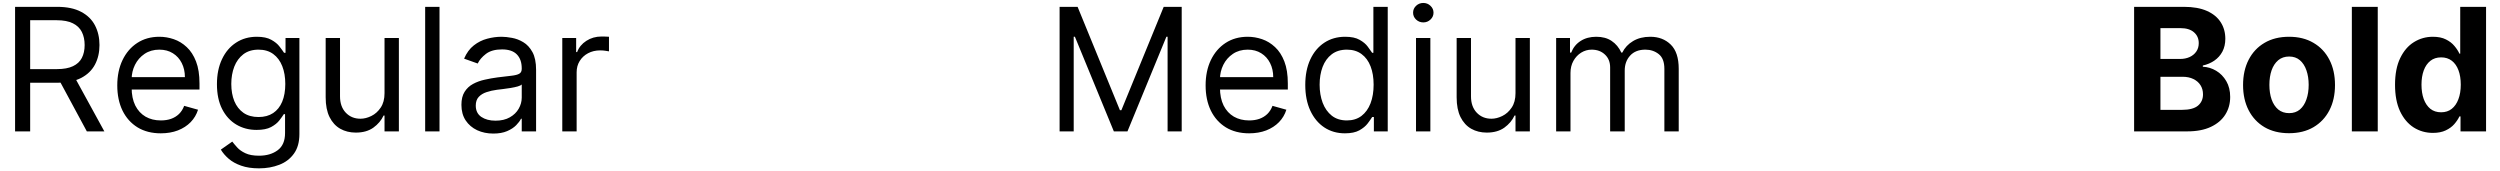
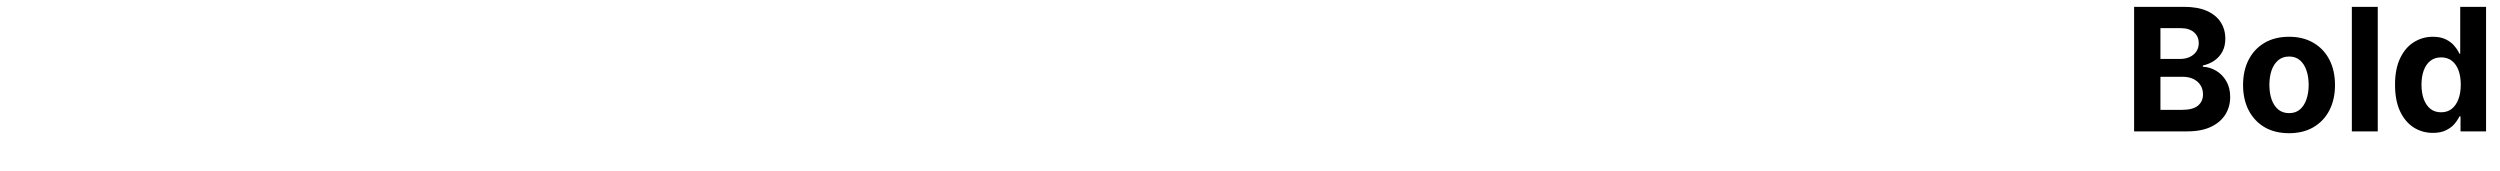
<svg xmlns="http://www.w3.org/2000/svg" width="292" height="20" viewBox="0 0 292 20" fill="none">
-   <path d="M1.761 15.345V0.799H6.676C7.812 0.799 8.745 0.993 9.474 1.382C10.204 1.765 10.743 2.293 11.094 2.965C11.444 3.638 11.619 4.402 11.619 5.26C11.619 6.117 11.444 6.876 11.094 7.539C10.743 8.202 10.206 8.723 9.482 9.102C8.757 9.476 7.831 9.663 6.705 9.663H2.727V8.072H6.648C7.424 8.072 8.049 7.958 8.523 7.731C9.001 7.504 9.347 7.182 9.56 6.765C9.777 6.344 9.886 5.842 9.886 5.26C9.886 4.677 9.777 4.168 9.56 3.733C9.342 3.297 8.994 2.961 8.516 2.724C8.037 2.483 7.405 2.362 6.619 2.362H3.523V15.345H1.761ZM8.608 8.811L12.188 15.345H10.142L6.619 8.811H8.608ZM18.784 15.572C17.733 15.572 16.826 15.34 16.064 14.876C15.306 14.407 14.721 13.754 14.309 12.916C13.902 12.073 13.698 11.093 13.698 9.975C13.698 8.858 13.902 7.873 14.309 7.021C14.721 6.164 15.294 5.496 16.028 5.018C16.767 4.535 17.628 4.294 18.613 4.294C19.181 4.294 19.742 4.388 20.297 4.578C20.851 4.767 21.355 5.075 21.809 5.501C22.264 5.922 22.626 6.481 22.896 7.177C23.166 7.873 23.301 8.73 23.301 9.748V10.458H14.892V9.009H21.596C21.596 8.394 21.473 7.845 21.227 7.362C20.985 6.879 20.64 6.498 20.19 6.218C19.745 5.939 19.219 5.799 18.613 5.799C17.946 5.799 17.368 5.965 16.88 6.296C16.397 6.623 16.026 7.049 15.765 7.575C15.505 8.1 15.375 8.664 15.375 9.265V10.231C15.375 11.055 15.517 11.753 15.801 12.326C16.09 12.894 16.49 13.328 17.001 13.626C17.512 13.919 18.107 14.066 18.784 14.066C19.224 14.066 19.622 14.005 19.977 13.882C20.337 13.754 20.647 13.564 20.907 13.313C21.168 13.058 21.369 12.741 21.511 12.362L23.13 12.816C22.96 13.366 22.673 13.848 22.271 14.265C21.869 14.677 21.371 14.999 20.779 15.231C20.188 15.458 19.522 15.572 18.784 15.572ZM30.254 19.663C29.444 19.663 28.748 19.559 28.166 19.35C27.584 19.147 27.098 18.877 26.71 18.541C26.326 18.209 26.021 17.854 25.794 17.475L27.129 16.538C27.28 16.737 27.472 16.964 27.704 17.22C27.936 17.48 28.253 17.705 28.656 17.894C29.063 18.089 29.596 18.186 30.254 18.186C31.135 18.186 31.861 17.973 32.434 17.546C33.007 17.12 33.294 16.453 33.294 15.544V13.328H33.152C33.029 13.527 32.853 13.773 32.626 14.066C32.404 14.355 32.082 14.613 31.66 14.841C31.244 15.063 30.68 15.174 29.97 15.174C29.089 15.174 28.298 14.966 27.598 14.549C26.902 14.133 26.35 13.527 25.943 12.731C25.54 11.936 25.339 10.97 25.339 9.833C25.339 8.716 25.536 7.743 25.929 6.914C26.322 6.081 26.869 5.437 27.569 4.983C28.27 4.523 29.08 4.294 29.998 4.294C30.709 4.294 31.272 4.412 31.689 4.649C32.11 4.881 32.432 5.146 32.654 5.444C32.882 5.738 33.057 5.979 33.18 6.169H33.35V4.436H34.97V15.657C34.97 16.595 34.757 17.357 34.331 17.944C33.909 18.536 33.341 18.969 32.626 19.244C31.916 19.523 31.125 19.663 30.254 19.663ZM30.197 13.669C30.869 13.669 31.438 13.515 31.902 13.207C32.366 12.899 32.718 12.457 32.96 11.879C33.201 11.301 33.322 10.61 33.322 9.805C33.322 9.019 33.204 8.325 32.967 7.724C32.73 7.123 32.38 6.652 31.916 6.311C31.452 5.97 30.879 5.799 30.197 5.799C29.487 5.799 28.895 5.979 28.422 6.339C27.953 6.699 27.6 7.182 27.363 7.788C27.131 8.394 27.015 9.066 27.015 9.805C27.015 10.562 27.134 11.232 27.37 11.815C27.612 12.393 27.967 12.847 28.436 13.178C28.909 13.505 29.496 13.669 30.197 13.669ZM44.913 10.884V4.436H46.589V15.345H44.913V13.498H44.799C44.544 14.052 44.146 14.523 43.606 14.912C43.066 15.295 42.385 15.487 41.561 15.487C40.879 15.487 40.273 15.338 39.742 15.039C39.212 14.736 38.796 14.282 38.492 13.676C38.19 13.065 38.038 12.296 38.038 11.367V4.436H39.714V11.254C39.714 12.049 39.937 12.684 40.382 13.157C40.832 13.631 41.404 13.867 42.1 13.867C42.517 13.867 42.941 13.761 43.372 13.548C43.807 13.335 44.172 13.008 44.466 12.568C44.764 12.127 44.913 11.566 44.913 10.884ZM51.335 0.799V15.345H49.659V0.799H51.335ZM57.615 15.6C56.924 15.6 56.297 15.47 55.733 15.21C55.17 14.945 54.722 14.563 54.391 14.066C54.059 13.564 53.894 12.958 53.894 12.248C53.894 11.623 54.017 11.117 54.263 10.728C54.509 10.335 54.838 10.027 55.25 9.805C55.662 9.582 56.117 9.417 56.614 9.308C57.116 9.194 57.62 9.104 58.127 9.038C58.79 8.953 59.327 8.889 59.739 8.846C60.156 8.799 60.459 8.721 60.648 8.612C60.842 8.503 60.939 8.313 60.939 8.044V7.987C60.939 7.286 60.748 6.742 60.364 6.353C59.985 5.965 59.41 5.771 58.638 5.771C57.838 5.771 57.211 5.946 56.756 6.296C56.301 6.647 55.982 7.021 55.797 7.419L54.206 6.85C54.49 6.188 54.869 5.671 55.343 5.302C55.821 4.928 56.342 4.668 56.905 4.521C57.473 4.369 58.032 4.294 58.581 4.294C58.932 4.294 59.334 4.336 59.789 4.421C60.248 4.502 60.691 4.67 61.117 4.926C61.548 5.181 61.905 5.567 62.189 6.083C62.473 6.599 62.615 7.291 62.615 8.157V15.345H60.939V13.867H60.854C60.74 14.104 60.551 14.357 60.286 14.627C60.021 14.897 59.668 15.127 59.228 15.316C58.787 15.506 58.25 15.6 57.615 15.6ZM57.871 14.095C58.534 14.095 59.093 13.964 59.547 13.704C60.007 13.444 60.352 13.107 60.584 12.696C60.821 12.284 60.939 11.85 60.939 11.396V9.862C60.868 9.947 60.712 10.025 60.471 10.096C60.234 10.162 59.959 10.222 59.647 10.274C59.339 10.321 59.038 10.364 58.745 10.402C58.456 10.435 58.221 10.463 58.041 10.487C57.606 10.544 57.199 10.636 56.82 10.764C56.446 10.887 56.143 11.074 55.911 11.325C55.684 11.571 55.57 11.907 55.57 12.333C55.57 12.916 55.785 13.356 56.216 13.654C56.652 13.948 57.203 14.095 57.871 14.095ZM65.675 15.345V4.436H67.294V6.083H67.408C67.606 5.544 67.966 5.106 68.487 4.769C69.008 4.433 69.595 4.265 70.249 4.265C70.372 4.265 70.526 4.268 70.71 4.272C70.895 4.277 71.035 4.284 71.129 4.294V5.998C71.072 5.984 70.942 5.963 70.739 5.934C70.54 5.901 70.329 5.885 70.106 5.885C69.576 5.885 69.103 5.996 68.686 6.218C68.274 6.436 67.947 6.739 67.706 7.127C67.469 7.511 67.351 7.949 67.351 8.441V15.345H65.675Z" fill="black" />
-   <path d="M123.761 0.799H125.864L130.807 12.873H130.977L135.92 0.799H138.023V15.345H136.375V4.294H136.233L131.688 15.345H130.097L125.551 4.294H125.409V15.345H123.761V0.799ZM145.901 15.572C144.85 15.572 143.943 15.34 143.181 14.876C142.423 14.407 141.838 13.754 141.426 12.916C141.019 12.073 140.816 11.093 140.816 9.975C140.816 8.858 141.019 7.873 141.426 7.021C141.838 6.164 142.411 5.496 143.145 5.018C143.884 4.535 144.746 4.294 145.73 4.294C146.299 4.294 146.86 4.388 147.414 4.578C147.968 4.767 148.472 5.075 148.926 5.501C149.381 5.922 149.743 6.481 150.013 7.177C150.283 7.873 150.418 8.73 150.418 9.748V10.458H142.009V9.009H148.713C148.713 8.394 148.59 7.845 148.344 7.362C148.103 6.879 147.757 6.498 147.307 6.218C146.862 5.939 146.337 5.799 145.73 5.799C145.063 5.799 144.485 5.965 143.998 6.296C143.515 6.623 143.143 7.049 142.882 7.575C142.622 8.1 142.492 8.664 142.492 9.265V10.231C142.492 11.055 142.634 11.753 142.918 12.326C143.207 12.894 143.607 13.328 144.118 13.626C144.63 13.919 145.224 14.066 145.901 14.066C146.341 14.066 146.739 14.005 147.094 13.882C147.454 13.754 147.764 13.564 148.025 13.313C148.285 13.058 148.486 12.741 148.628 12.362L150.248 12.816C150.077 13.366 149.791 13.848 149.388 14.265C148.986 14.677 148.489 14.999 147.897 15.231C147.305 15.458 146.64 15.572 145.901 15.572ZM157.087 15.572C156.178 15.572 155.375 15.342 154.679 14.883C153.983 14.419 153.439 13.766 153.046 12.923C152.653 12.075 152.456 11.074 152.456 9.919C152.456 8.773 152.653 7.778 153.046 6.936C153.439 6.093 153.986 5.442 154.686 4.983C155.387 4.523 156.197 4.294 157.115 4.294C157.826 4.294 158.387 4.412 158.799 4.649C159.215 4.881 159.533 5.146 159.75 5.444C159.973 5.738 160.146 5.979 160.269 6.169H160.411V0.799H162.087V15.345H160.468V13.669H160.269C160.146 13.867 159.971 14.118 159.743 14.421C159.516 14.72 159.192 14.987 158.77 15.224C158.349 15.456 157.788 15.572 157.087 15.572ZM157.314 14.066C157.987 14.066 158.555 13.891 159.019 13.541C159.483 13.186 159.836 12.696 160.077 12.071C160.319 11.441 160.439 10.714 160.439 9.89C160.439 9.076 160.321 8.363 160.084 7.752C159.847 7.137 159.497 6.659 159.033 6.318C158.569 5.972 157.996 5.799 157.314 5.799C156.604 5.799 156.012 5.982 155.539 6.346C155.07 6.706 154.717 7.196 154.48 7.816C154.248 8.432 154.132 9.123 154.132 9.89C154.132 10.667 154.251 11.372 154.488 12.007C154.729 12.636 155.084 13.138 155.553 13.512C156.026 13.882 156.614 14.066 157.314 14.066ZM165.39 15.345V4.436H167.066V15.345H165.39ZM166.242 2.617C165.915 2.617 165.633 2.506 165.397 2.284C165.165 2.061 165.049 1.794 165.049 1.481C165.049 1.169 165.165 0.901 165.397 0.679C165.633 0.456 165.915 0.345 166.242 0.345C166.569 0.345 166.848 0.456 167.08 0.679C167.317 0.901 167.435 1.169 167.435 1.481C167.435 1.794 167.317 2.061 167.08 2.284C166.848 2.506 166.569 2.617 166.242 2.617ZM177.011 10.884V4.436H178.687V15.345H177.011V13.498H176.897C176.641 14.052 176.244 14.523 175.704 14.912C175.164 15.295 174.482 15.487 173.658 15.487C172.977 15.487 172.371 15.338 171.84 15.039C171.31 14.736 170.893 14.282 170.59 13.676C170.287 13.065 170.136 12.296 170.136 11.367V4.436H171.812V11.254C171.812 12.049 172.034 12.684 172.479 13.157C172.929 13.631 173.502 13.867 174.198 13.867C174.615 13.867 175.039 13.761 175.469 13.548C175.905 13.335 176.27 13.008 176.563 12.568C176.862 12.127 177.011 11.566 177.011 10.884ZM181.757 15.345V4.436H183.376V6.14H183.518C183.745 5.558 184.112 5.106 184.619 4.784C185.126 4.457 185.734 4.294 186.444 4.294C187.164 4.294 187.763 4.457 188.241 4.784C188.724 5.106 189.1 5.558 189.37 6.14H189.484C189.763 5.577 190.182 5.129 190.741 4.798C191.3 4.462 191.97 4.294 192.751 4.294C193.726 4.294 194.524 4.599 195.145 5.21C195.765 5.816 196.075 6.76 196.075 8.044V15.345H194.399V8.044C194.399 7.239 194.179 6.663 193.738 6.318C193.298 5.972 192.779 5.799 192.183 5.799C191.416 5.799 190.822 6.031 190.4 6.495C189.979 6.955 189.768 7.537 189.768 8.242V15.345H188.064V7.873C188.064 7.253 187.862 6.753 187.46 6.375C187.057 5.991 186.539 5.799 185.904 5.799C185.469 5.799 185.062 5.915 184.683 6.147C184.309 6.379 184.006 6.701 183.774 7.113C183.547 7.52 183.433 7.992 183.433 8.527V15.345H181.757Z" fill="black" />
  <path d="M249.264 15.345V0.799H255.088C256.158 0.799 257.051 0.958 257.766 1.275C258.481 1.592 259.018 2.033 259.378 2.596C259.738 3.155 259.918 3.799 259.918 4.528C259.918 5.096 259.804 5.596 259.577 6.027C259.349 6.453 259.037 6.803 258.639 7.078C258.246 7.348 257.796 7.539 257.29 7.653V7.795C257.844 7.819 258.362 7.975 258.845 8.264C259.333 8.553 259.728 8.957 260.031 9.478C260.334 9.994 260.486 10.61 260.486 11.325C260.486 12.097 260.294 12.786 259.911 13.392C259.532 13.993 258.971 14.469 258.227 14.819C257.484 15.169 256.568 15.345 255.479 15.345H249.264ZM252.339 12.831H254.847C255.704 12.831 256.329 12.667 256.722 12.341C257.115 12.009 257.311 11.569 257.311 11.019C257.311 10.617 257.214 10.262 257.02 9.954C256.826 9.646 256.549 9.405 256.189 9.23C255.834 9.054 255.41 8.967 254.918 8.967H252.339V12.831ZM252.339 6.886H254.619C255.041 6.886 255.415 6.813 255.741 6.666C256.073 6.514 256.333 6.301 256.523 6.027C256.717 5.752 256.814 5.423 256.814 5.039C256.814 4.514 256.627 4.09 256.253 3.768C255.884 3.446 255.358 3.285 254.676 3.285H252.339V6.886ZM267.359 15.558C266.256 15.558 265.302 15.323 264.497 14.855C263.697 14.381 263.079 13.723 262.643 12.88C262.208 12.033 261.99 11.05 261.99 9.933C261.99 8.806 262.208 7.821 262.643 6.978C263.079 6.131 263.697 5.473 264.497 5.004C265.302 4.53 266.256 4.294 267.359 4.294C268.462 4.294 269.414 4.53 270.214 5.004C271.019 5.473 271.639 6.131 272.075 6.978C272.511 7.821 272.728 8.806 272.728 9.933C272.728 11.05 272.511 12.033 272.075 12.88C271.639 13.723 271.019 14.381 270.214 14.855C269.414 15.323 268.462 15.558 267.359 15.558ZM267.373 13.214C267.875 13.214 268.294 13.072 268.63 12.788C268.967 12.499 269.22 12.106 269.39 11.609C269.565 11.112 269.653 10.546 269.653 9.911C269.653 9.277 269.565 8.711 269.39 8.214C269.22 7.717 268.967 7.324 268.63 7.035C268.294 6.746 267.875 6.602 267.373 6.602C266.867 6.602 266.44 6.746 266.095 7.035C265.754 7.324 265.496 7.717 265.321 8.214C265.15 8.711 265.065 9.277 265.065 9.911C265.065 10.546 265.15 11.112 265.321 11.609C265.496 12.106 265.754 12.499 266.095 12.788C266.44 13.072 266.867 13.214 267.373 13.214ZM277.721 0.799V15.345H274.696V0.799H277.721ZM284.165 15.522C283.336 15.522 282.586 15.309 281.913 14.883C281.246 14.452 280.715 13.82 280.322 12.987C279.934 12.149 279.74 11.121 279.74 9.904C279.74 8.654 279.941 7.615 280.344 6.786C280.746 5.953 281.281 5.331 281.949 4.919C282.621 4.502 283.357 4.294 284.158 4.294C284.768 4.294 285.277 4.398 285.685 4.606C286.097 4.81 286.428 5.065 286.679 5.373C286.935 5.676 287.129 5.974 287.261 6.268H287.354V0.799H290.372V15.345H287.389V13.598H287.261C287.119 13.901 286.918 14.201 286.658 14.5C286.402 14.793 286.068 15.037 285.656 15.231C285.249 15.425 284.752 15.522 284.165 15.522ZM285.124 13.115C285.611 13.115 286.023 12.982 286.359 12.717C286.7 12.447 286.961 12.071 287.141 11.588C287.325 11.105 287.418 10.539 287.418 9.89C287.418 9.242 287.328 8.678 287.148 8.2C286.968 7.722 286.707 7.352 286.366 7.092C286.026 6.831 285.611 6.701 285.124 6.701C284.626 6.701 284.207 6.836 283.866 7.106C283.526 7.376 283.268 7.75 283.092 8.228C282.917 8.706 282.83 9.26 282.83 9.89C282.83 10.525 282.917 11.086 283.092 11.573C283.272 12.056 283.53 12.435 283.866 12.71C284.207 12.98 284.626 13.115 285.124 13.115Z" fill="black" />
</svg>